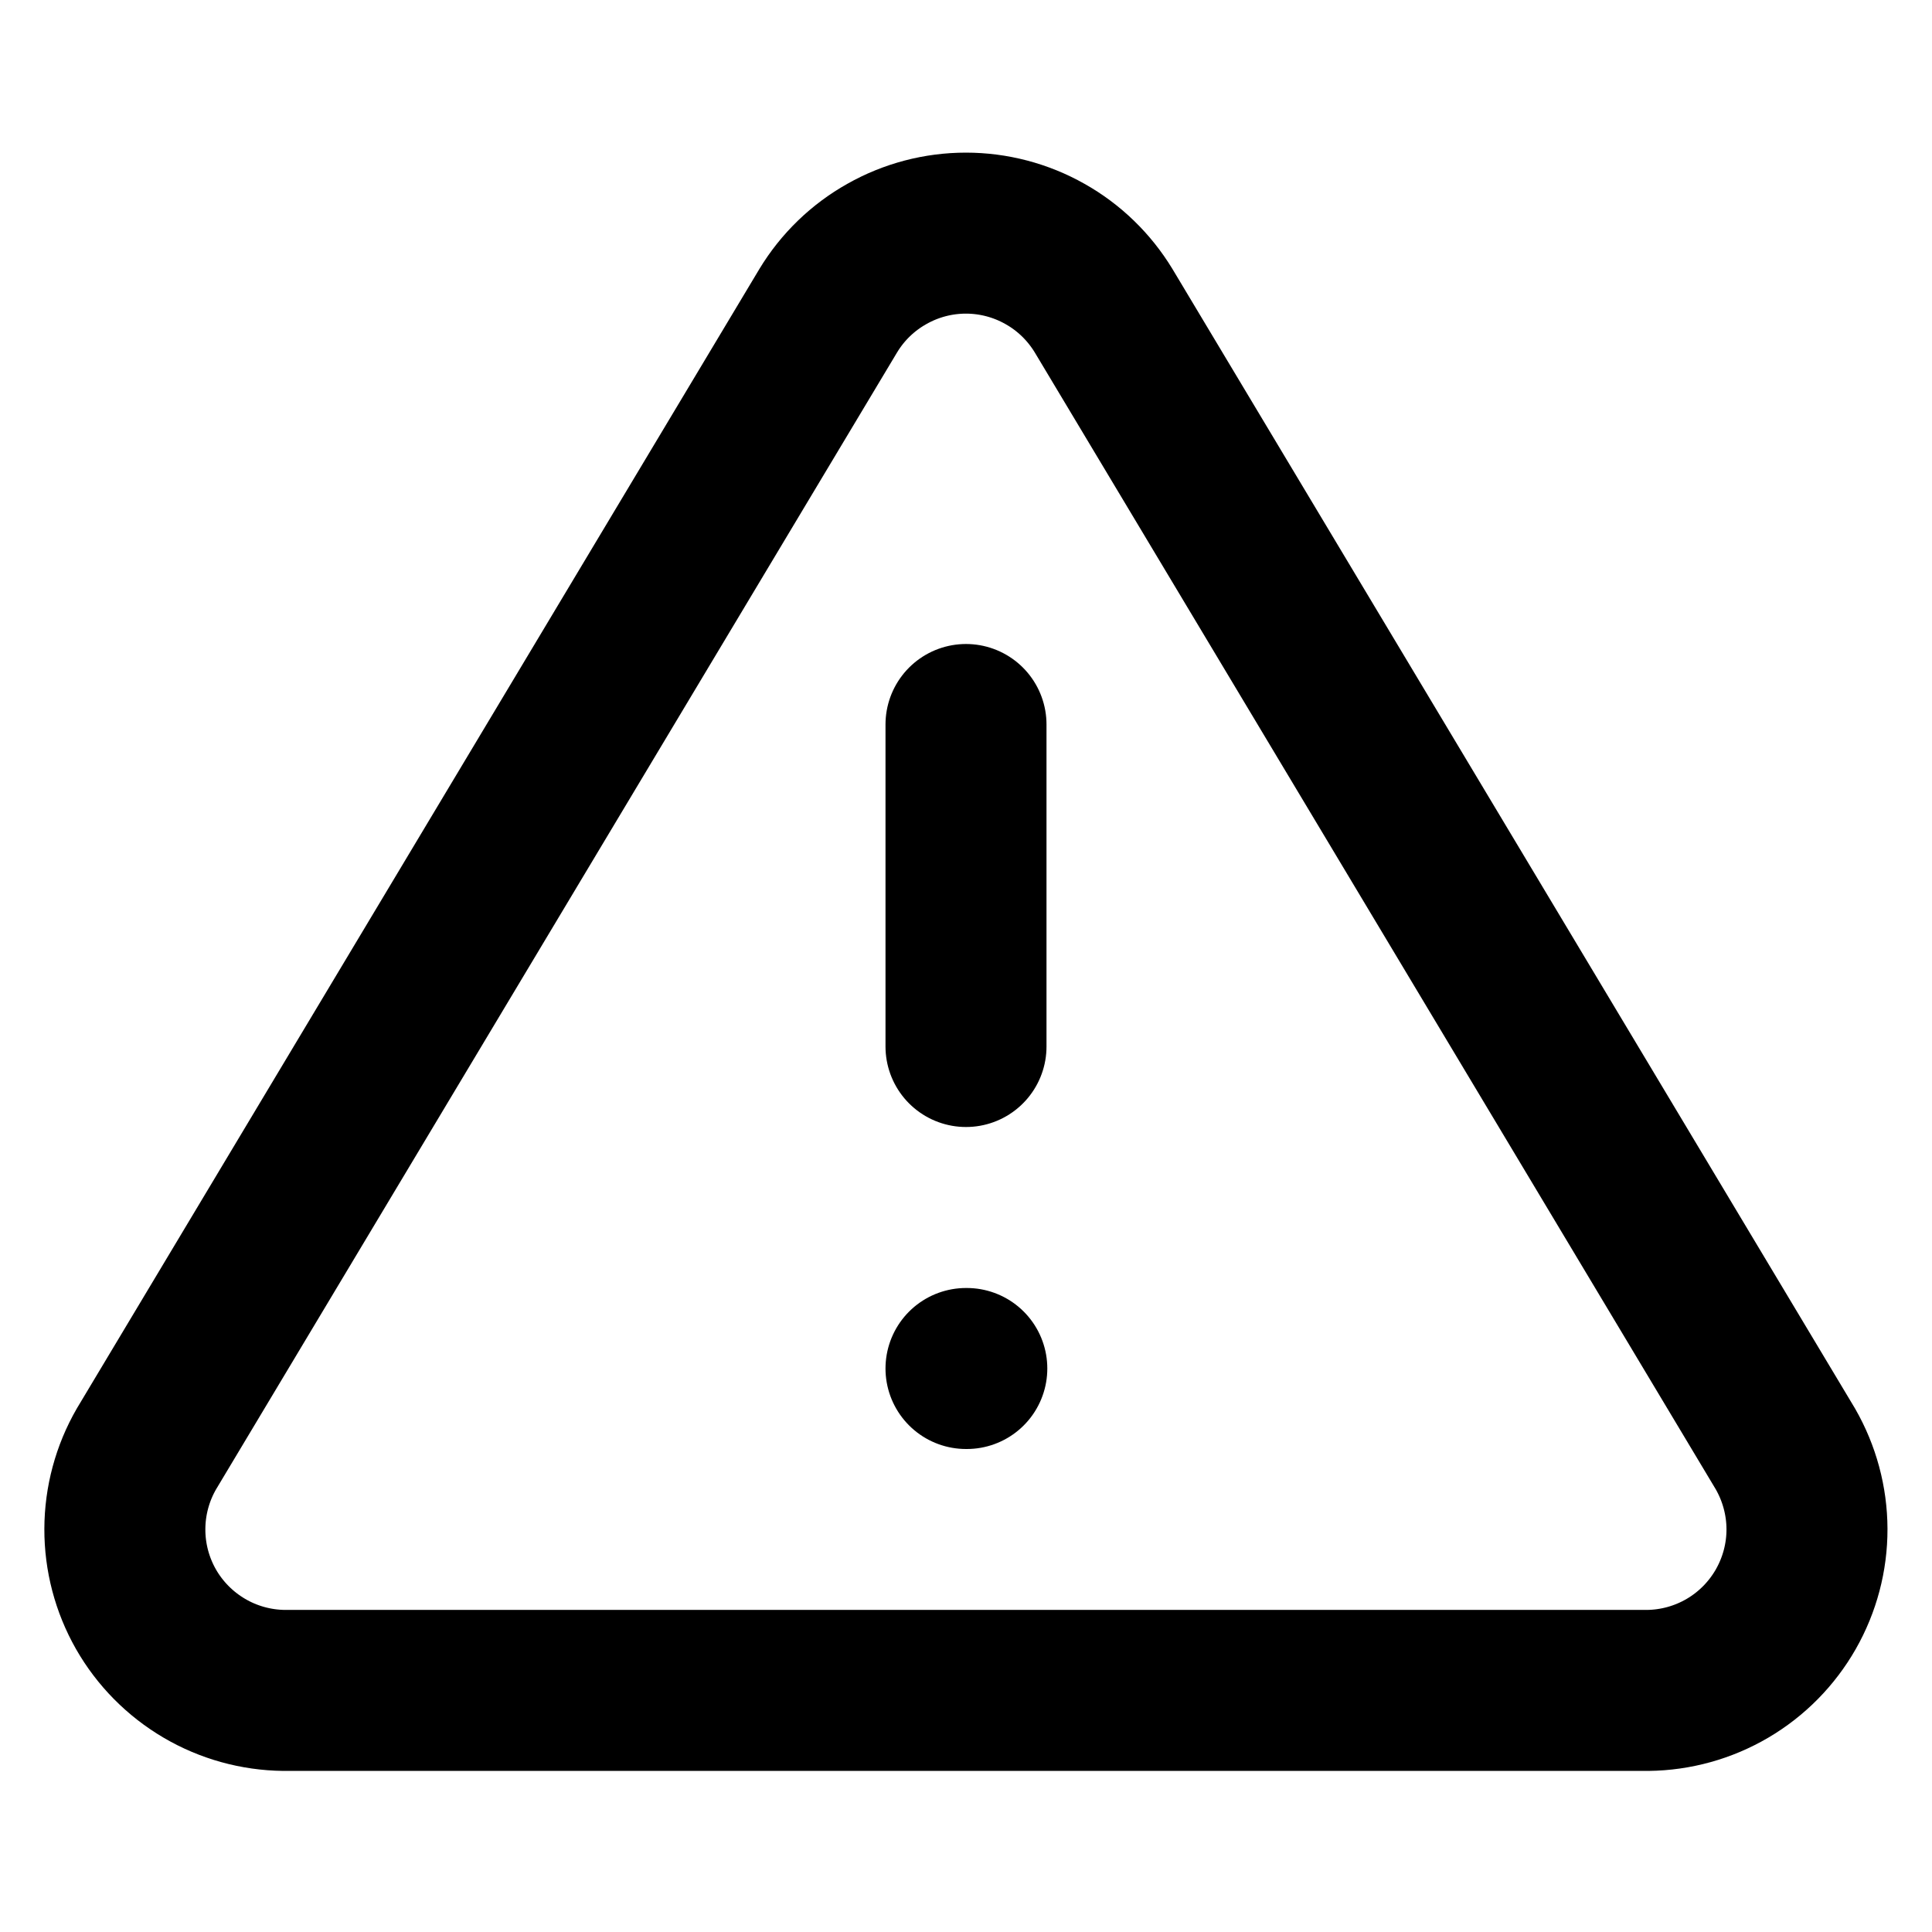
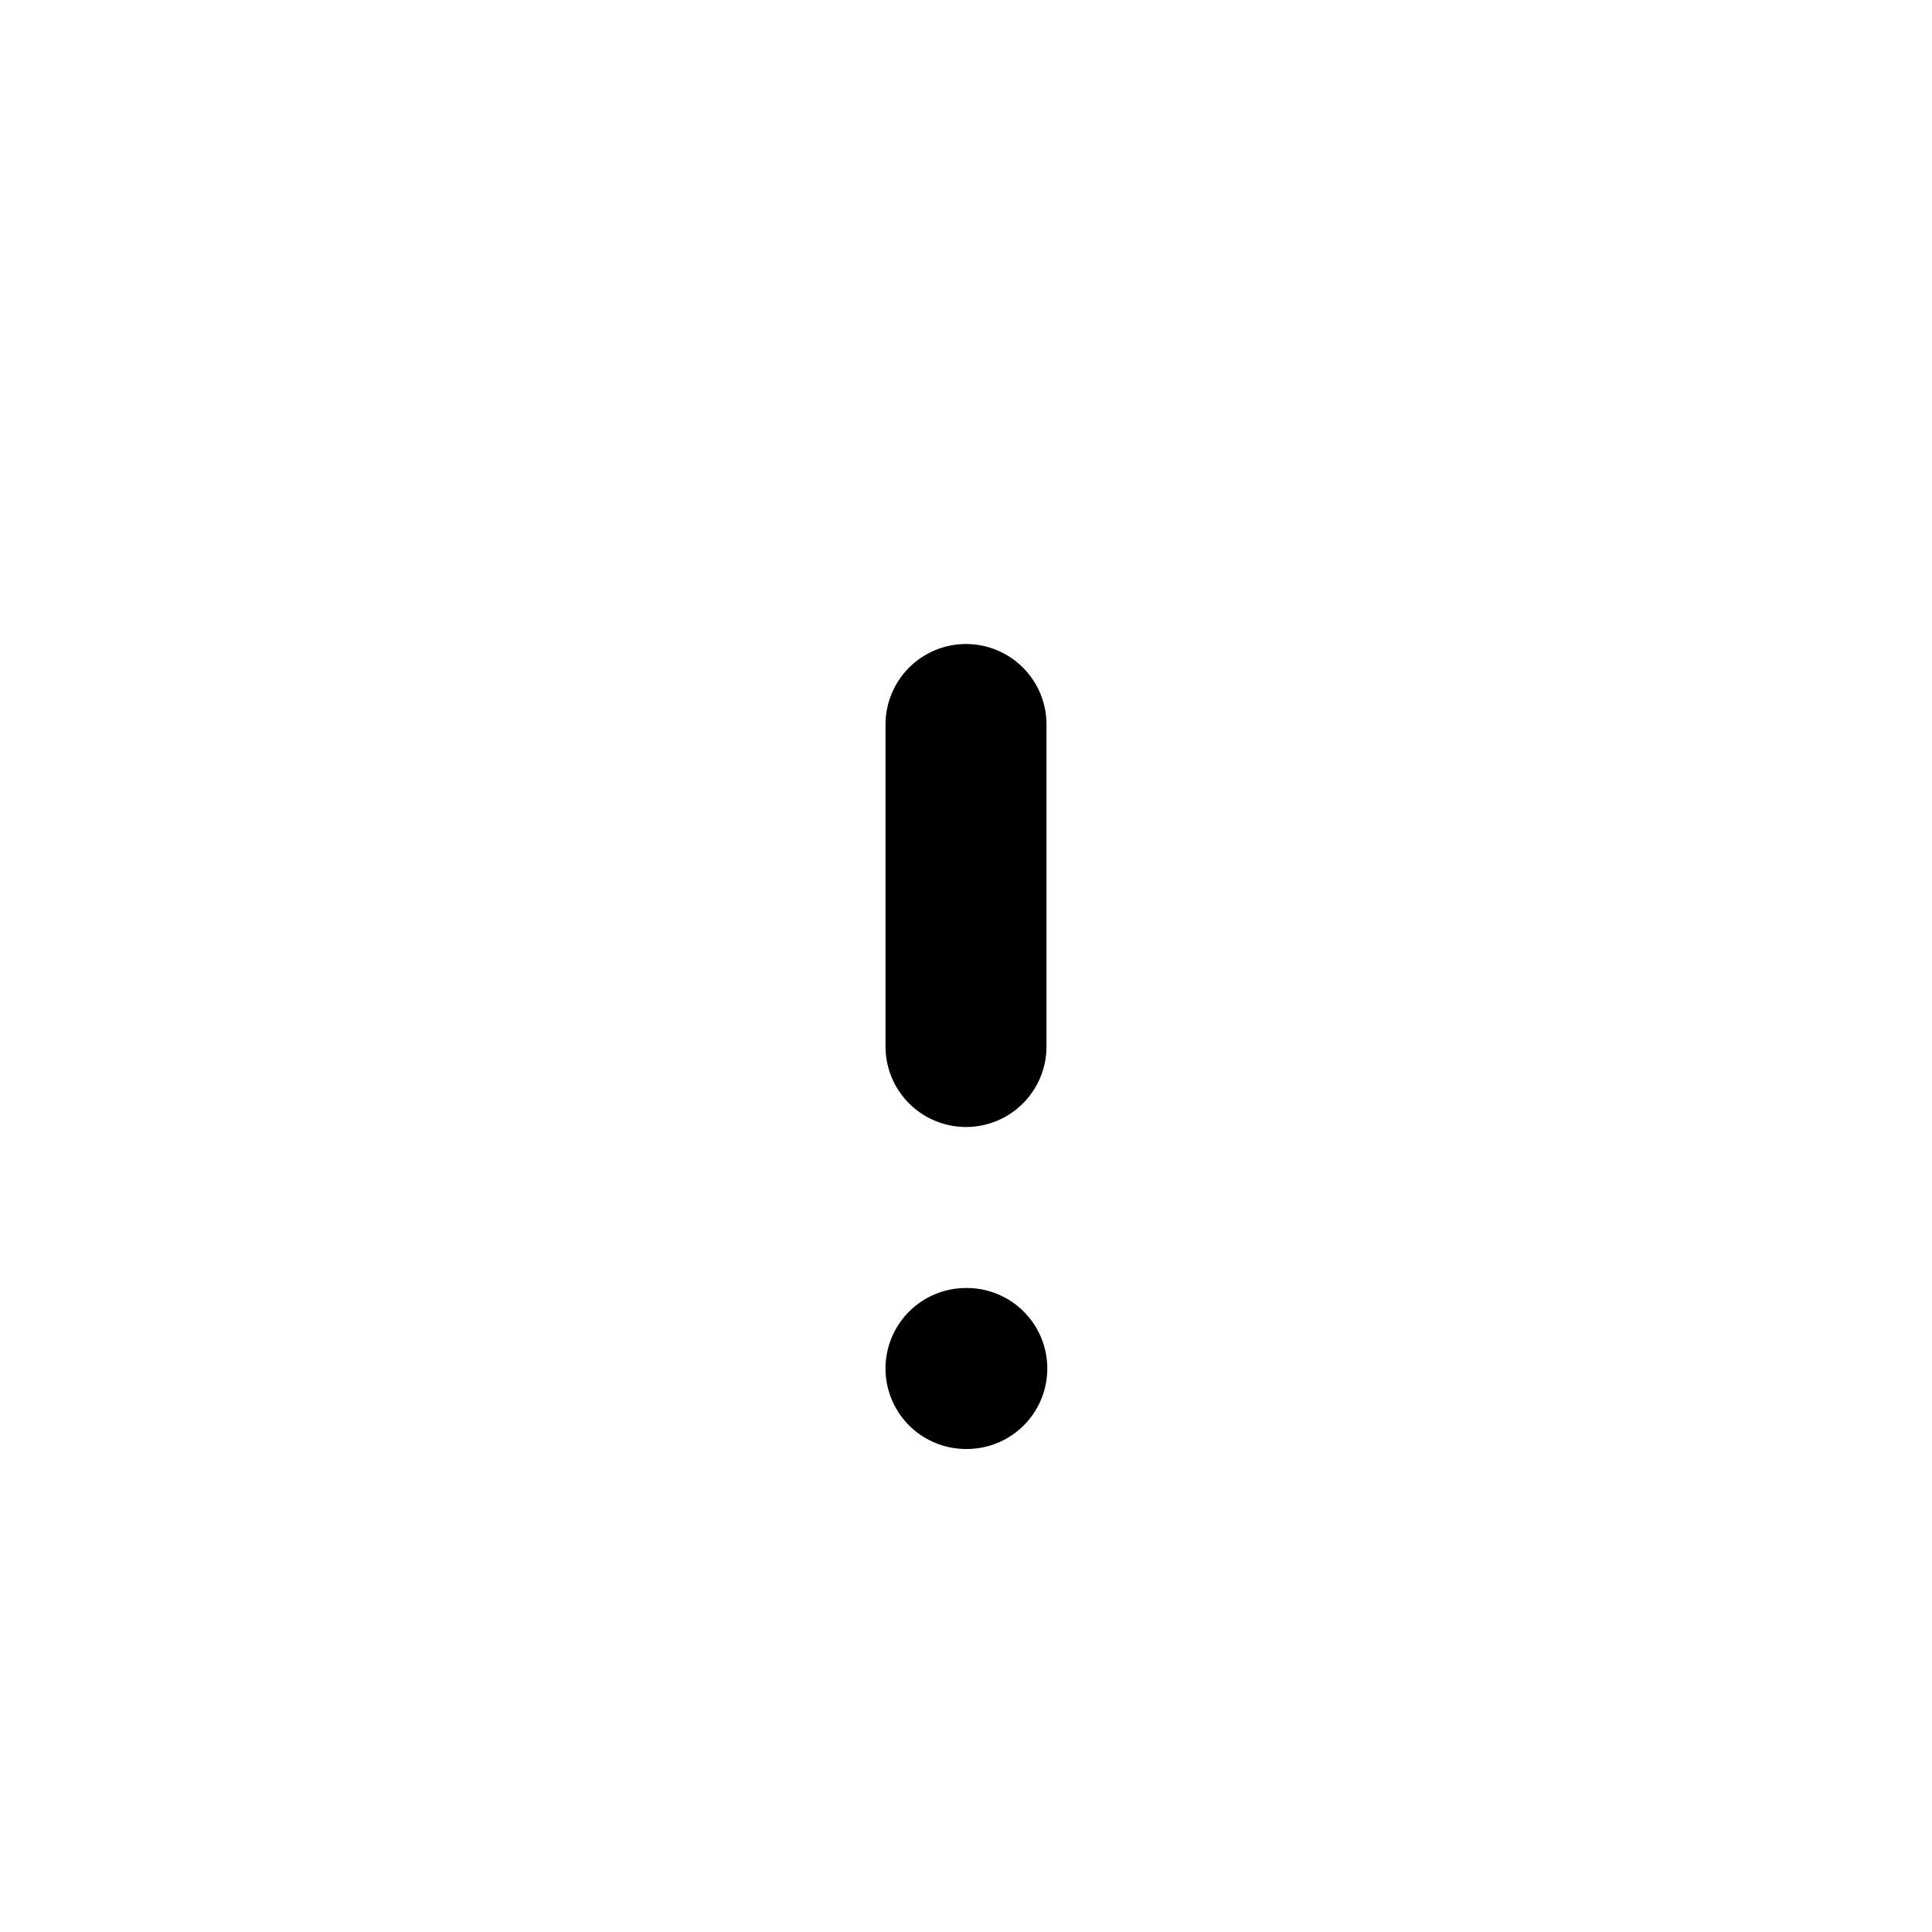
<svg xmlns="http://www.w3.org/2000/svg" width="24" height="24" viewBox="0 0 24 24" fill="none">
-   <path d="M10.289 3.859L1.819 17.999C1.644 18.302 1.552 18.645 1.551 18.994C1.55 19.343 1.64 19.686 1.813 19.99C1.986 20.293 2.236 20.546 2.537 20.723C2.837 20.9 3.18 20.995 3.529 20.999H20.469C20.818 20.995 21.16 20.9 21.461 20.723C21.762 20.546 22.011 20.293 22.184 19.99C22.357 19.686 22.448 19.343 22.447 18.994C22.446 18.645 22.353 18.302 22.179 17.999L13.709 3.859C13.53 3.565 13.28 3.322 12.98 3.154C12.681 2.985 12.342 2.896 11.999 2.896C11.655 2.896 11.317 2.985 11.018 3.154C10.718 3.322 10.467 3.565 10.289 3.859Z" stroke="black" stroke-width="2" stroke-linecap="round" stroke-linejoin="round" />
  <path d="M12 9V13" stroke="black" stroke-width="2" stroke-linecap="round" stroke-linejoin="round" />
  <path d="M12 17H12.01" stroke="black" stroke-width="2" stroke-linecap="round" stroke-linejoin="round" />
</svg>